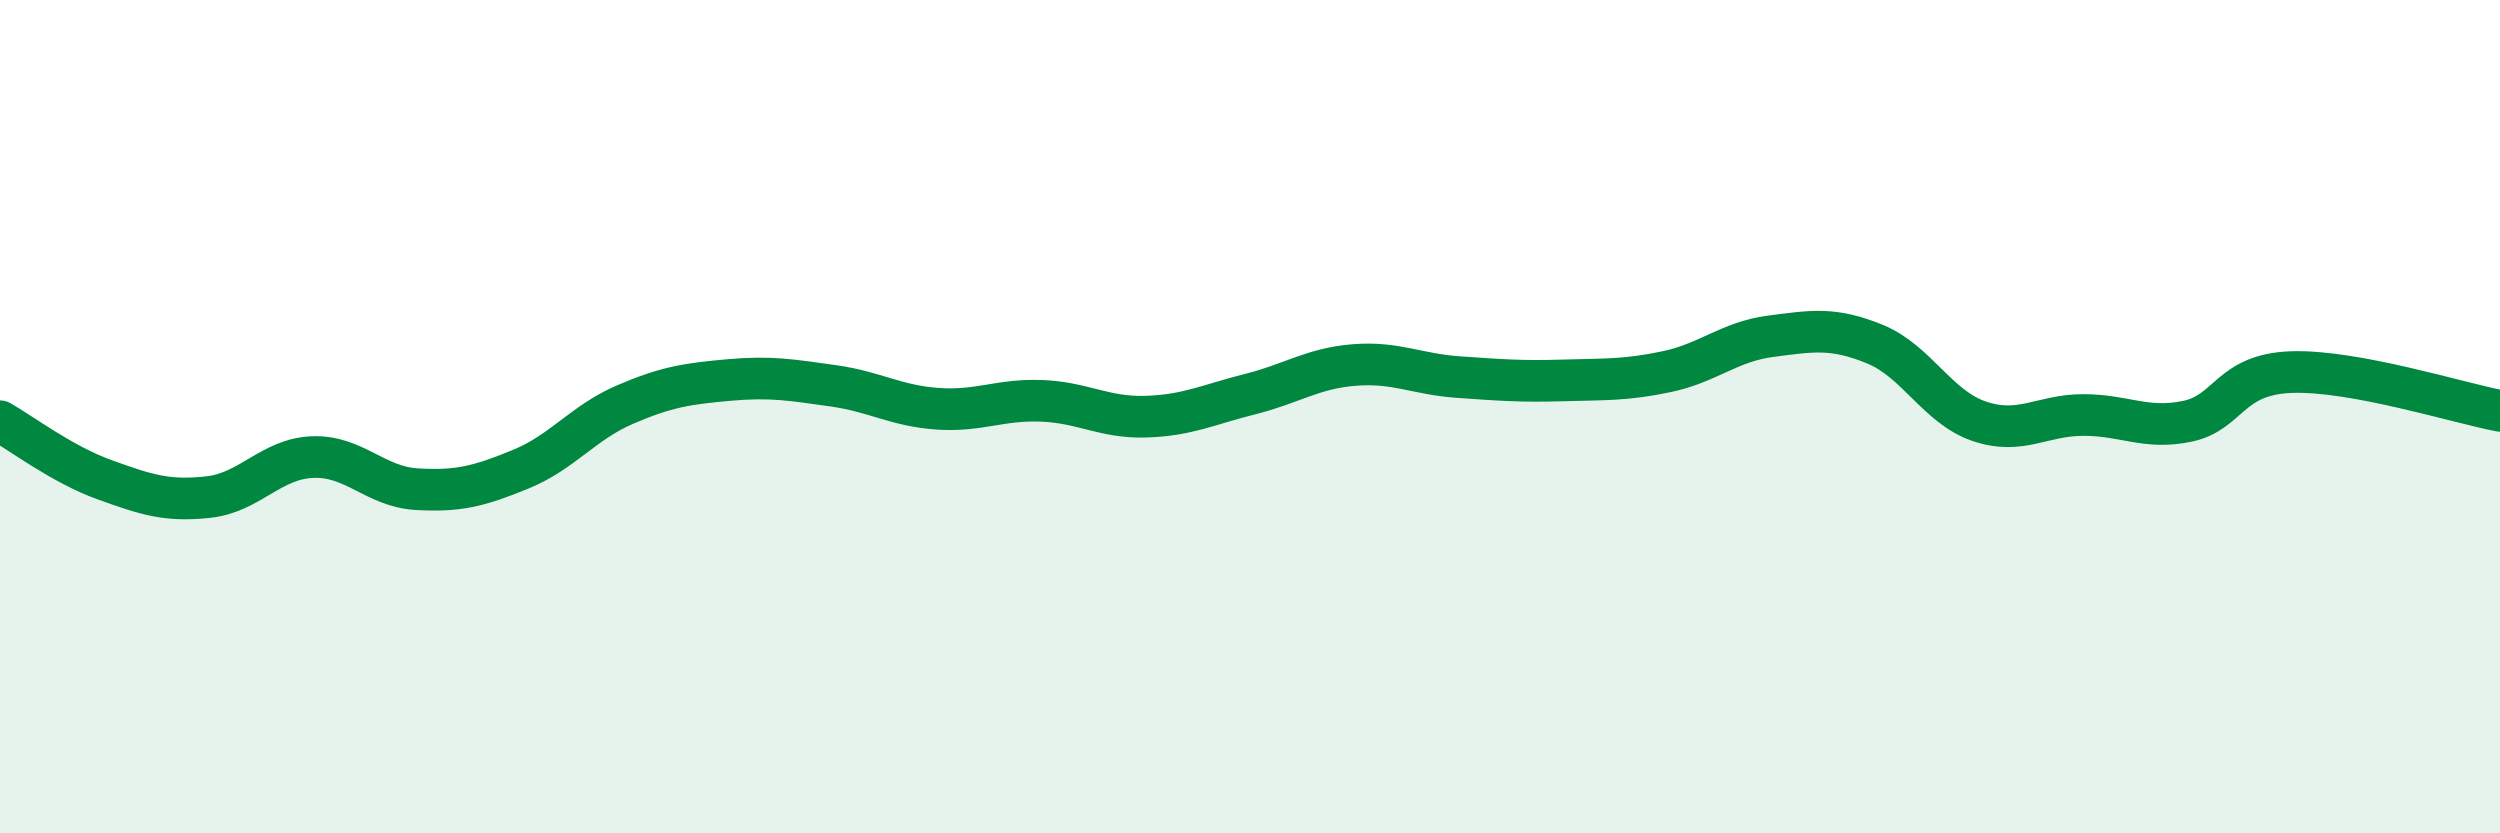
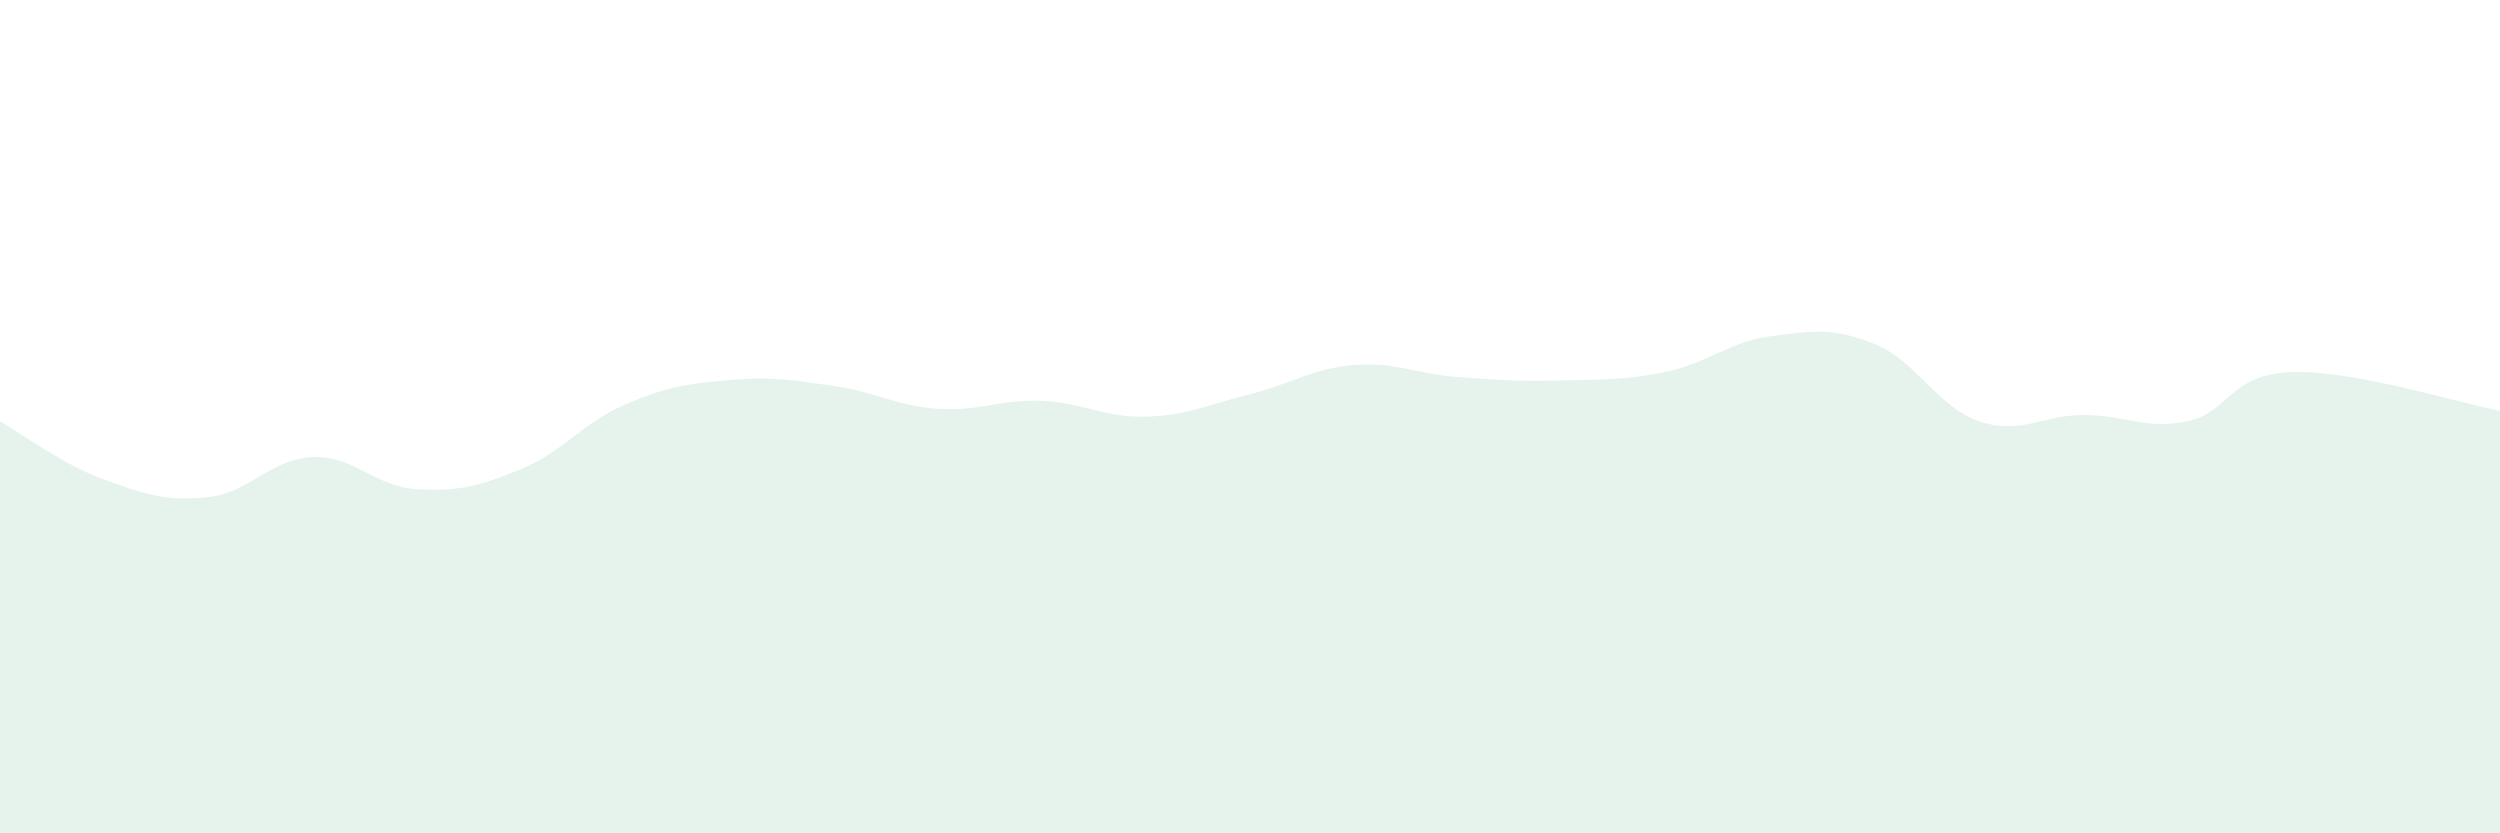
<svg xmlns="http://www.w3.org/2000/svg" width="60" height="20" viewBox="0 0 60 20">
  <path d="M 0,10.11 C 0.5,10.39 1.5,11.15 2.5,11.51 C 3.5,11.87 4,12.04 5,11.93 C 6,11.82 6.5,11.01 7.5,10.97 C 8.5,10.93 9,11.68 10,11.74 C 11,11.8 11.5,11.67 12.5,11.26 C 13.5,10.85 14,10.14 15,9.71 C 16,9.28 16.5,9.21 17.5,9.12 C 18.5,9.03 19,9.12 20,9.26 C 21,9.4 21.5,9.74 22.5,9.81 C 23.5,9.88 24,9.58 25,9.62 C 26,9.66 26.5,10.03 27.5,10 C 28.5,9.97 29,9.71 30,9.46 C 31,9.21 31.5,8.84 32.5,8.76 C 33.5,8.68 34,8.98 35,9.05 C 36,9.12 36.5,9.16 37.5,9.13 C 38.5,9.1 39,9.13 40,8.92 C 41,8.71 41.5,8.2 42.5,8.07 C 43.5,7.94 44,7.85 45,8.26 C 46,8.67 46.5,9.77 47.5,10.11 C 48.5,10.45 49,9.96 50,9.96 C 51,9.96 51.5,10.32 52.5,10.11 C 53.5,9.9 53.5,8.98 55,8.93 C 56.5,8.88 59,9.67 60,9.86L60 20L0 20Z" fill="#008740" opacity="0.1" stroke-linecap="round" stroke-linejoin="round" />
-   <path d="M 0,10.11 C 0.5,10.39 1.5,11.15 2.5,11.51 C 3.5,11.87 4,12.04 5,11.93 C 6,11.82 6.5,11.01 7.5,10.97 C 8.5,10.93 9,11.68 10,11.74 C 11,11.8 11.5,11.67 12.5,11.26 C 13.5,10.85 14,10.14 15,9.71 C 16,9.28 16.5,9.21 17.5,9.12 C 18.5,9.03 19,9.12 20,9.26 C 21,9.4 21.5,9.74 22.5,9.81 C 23.5,9.88 24,9.58 25,9.62 C 26,9.66 26.5,10.03 27.5,10 C 28.5,9.97 29,9.71 30,9.46 C 31,9.21 31.5,8.84 32.5,8.76 C 33.5,8.68 34,8.98 35,9.05 C 36,9.12 36.5,9.16 37.5,9.13 C 38.5,9.1 39,9.13 40,8.92 C 41,8.71 41.5,8.2 42.5,8.07 C 43.5,7.94 44,7.85 45,8.26 C 46,8.67 46.5,9.77 47.5,10.11 C 48.5,10.45 49,9.96 50,9.96 C 51,9.96 51.5,10.32 52.5,10.11 C 53.5,9.9 53.5,8.98 55,8.93 C 56.5,8.88 59,9.67 60,9.86" stroke="#008740" stroke-width="1" fill="none" stroke-linecap="round" stroke-linejoin="round" />
</svg>